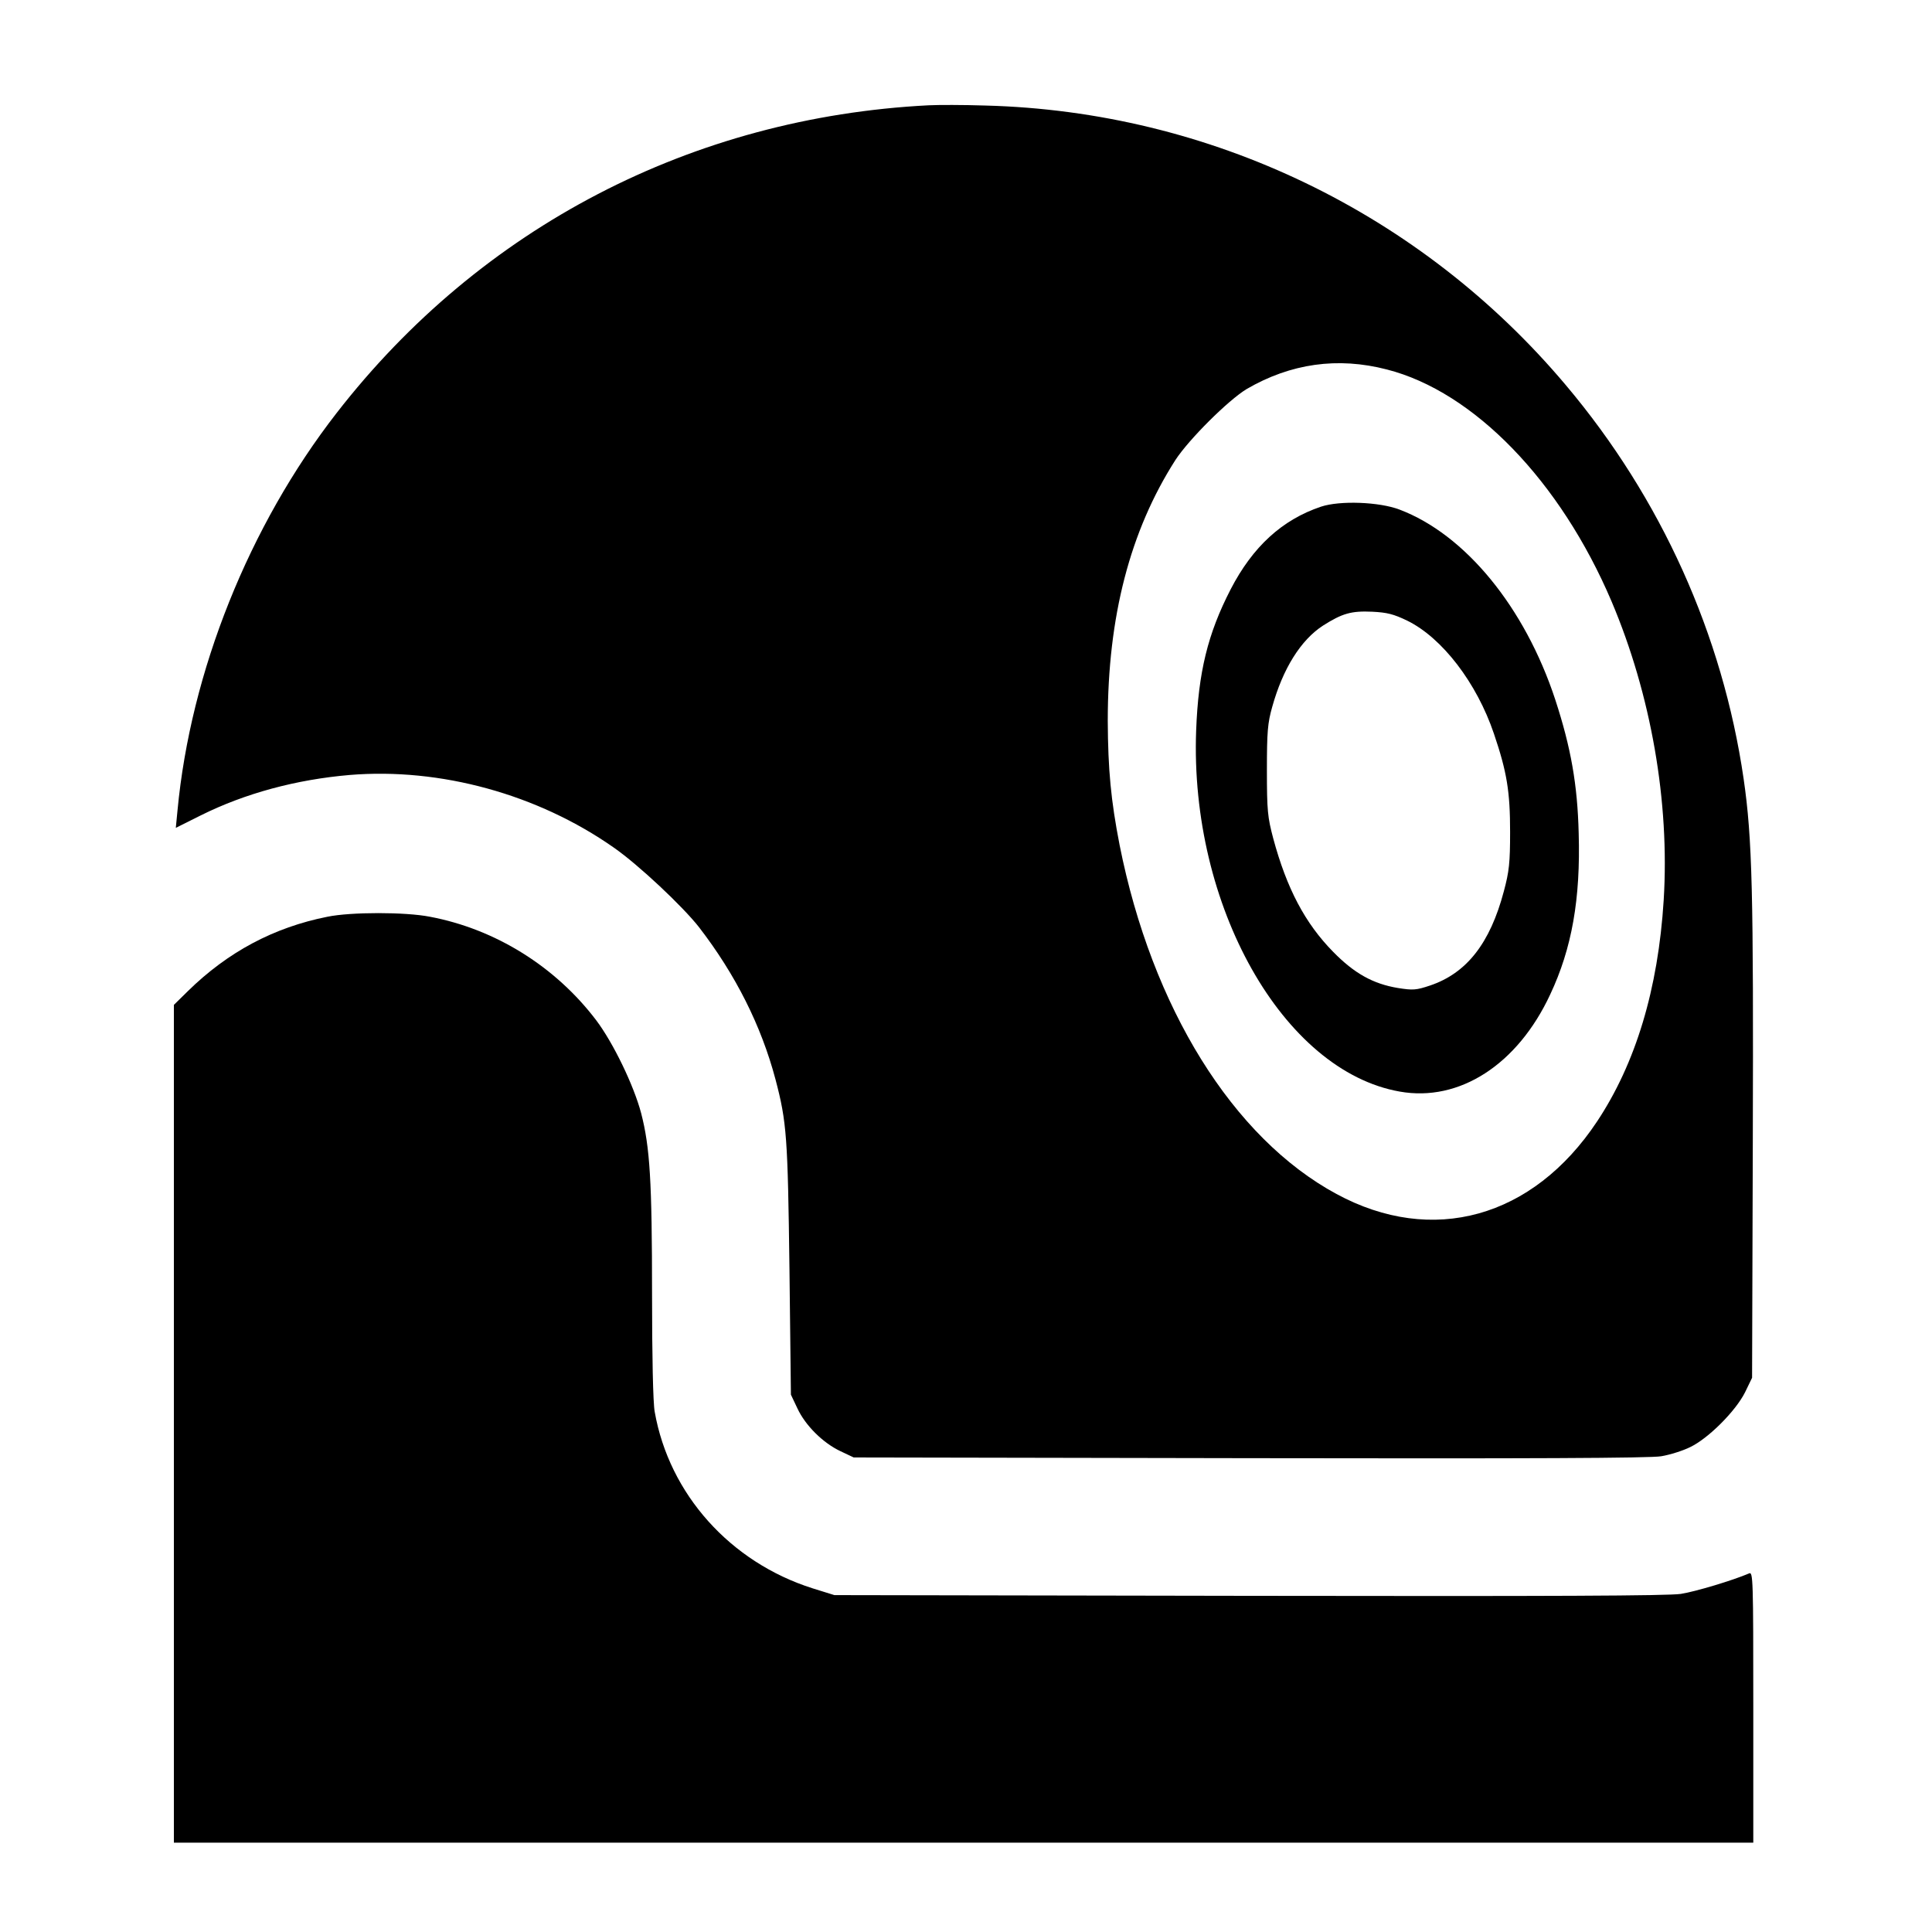
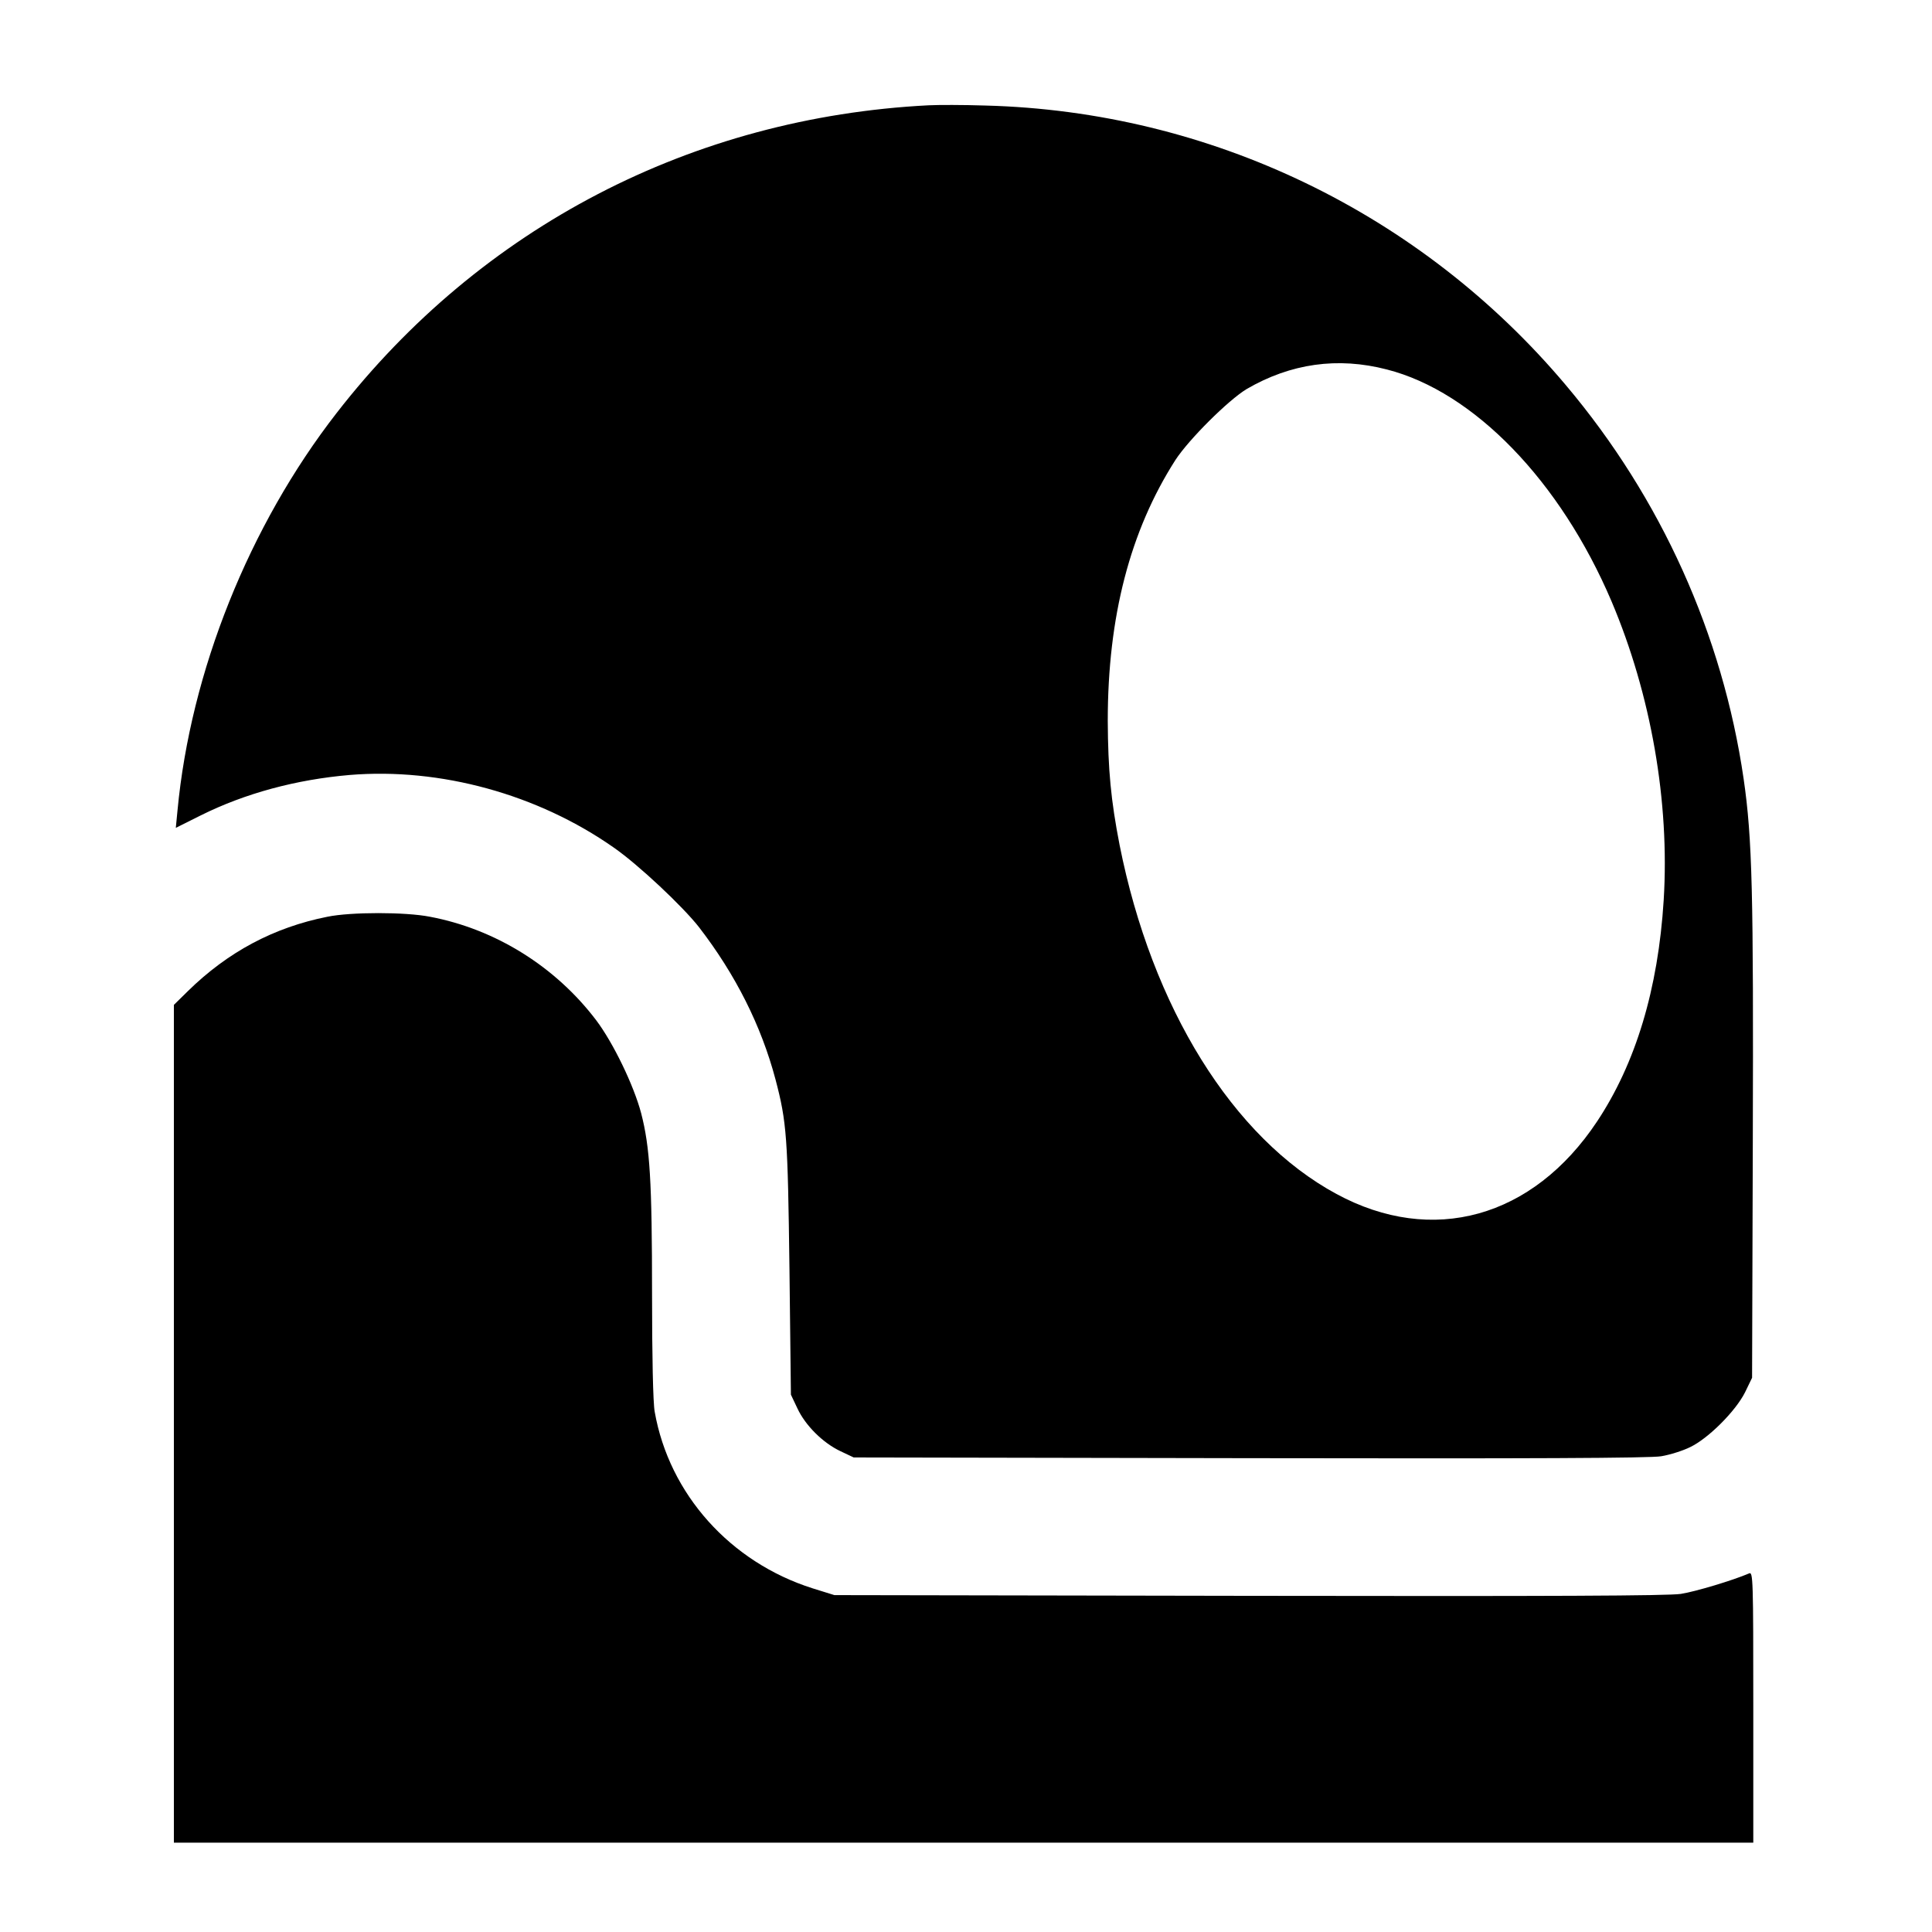
<svg xmlns="http://www.w3.org/2000/svg" version="1.0" width="800pt" height="800pt" viewBox="0 0 800 800" preserveAspectRatio="xMidYMid meet">
  <g transform="translate(0,800) scale(0.1,-0.1)" fill="#000000" stroke="none">
    <path d="M3845 7564 c-979 -50 -1854 -505 -2451 -1274 -363 -467 -605 -1072 -659 -1646 l-7 -72 104 52 c183 91 394 148 616 167 376 31 779 -80 1094 -301 102 -71 286 -244 353 -330 151 -196 257 -407 316 -629 47 -178 51 -240 58 -786 l6 -520 27 -57 c33 -71 106 -143 178 -177 l55 -26 1640 -3 c1158 -2 1659 0 1704 8 36 6 90 23 120 38 75 36 188 149 227 227 l29 60 3 980 c3 1028 -2 1252 -38 1500 -87 597 -342 1163 -736 1630 -600 713 -1474 1134 -2404 1158 -91 3 -196 3 -235 1z m1898 -1094 c360 -92 718 -462 930 -960 164 -387 241 -831 216 -1237 -23 -369 -116 -676 -276 -917 -266 -400 -682 -515 -1079 -300 -429 232 -764 771 -898 1445 -36 185 -48 312 -49 514 0 431 92 786 280 1080 56 86 219 248 295 294 182 106 377 134 581 81z" />
-     <path d="M5470 5902 c-161 -54 -283 -166 -374 -342 -95 -184 -134 -344 -143 -585 -27 -725 360 -1410 843 -1495 247 -44 488 112 623 402 90 191 126 396 118 668 -5 201 -32 354 -97 553 -126 383 -373 684 -645 787 -84 32 -247 38 -325 12z m357 -472 c145 -71 288 -258 359 -468 54 -159 67 -240 67 -407 0 -128 -4 -164 -26 -246 -57 -215 -154 -339 -306 -390 -57 -19 -70 -20 -133 -10 -102 17 -180 60 -268 150 -116 118 -192 262 -248 470 -23 87 -26 114 -26 281 0 160 3 196 22 263 44 158 118 277 211 337 79 50 116 61 203 57 62 -3 89 -10 145 -37z" />
    <path d="M1356 4204 c-222 -44 -413 -146 -578 -308 l-58 -57 0 -1734 0 -1735 3270 0 3270 0 0 561 c0 531 -1 561 -17 554 -68 -29 -220 -75 -283 -85 -55 -8 -526 -10 -1790 -8 l-1715 3 -90 28 c-341 108 -594 390 -654 731 -7 36 -11 233 -11 485 0 473 -9 611 -45 751 -31 117 -116 292 -186 385 -169 223 -418 378 -689 429 -101 20 -327 20 -424 0z" />
  </g>
</svg>